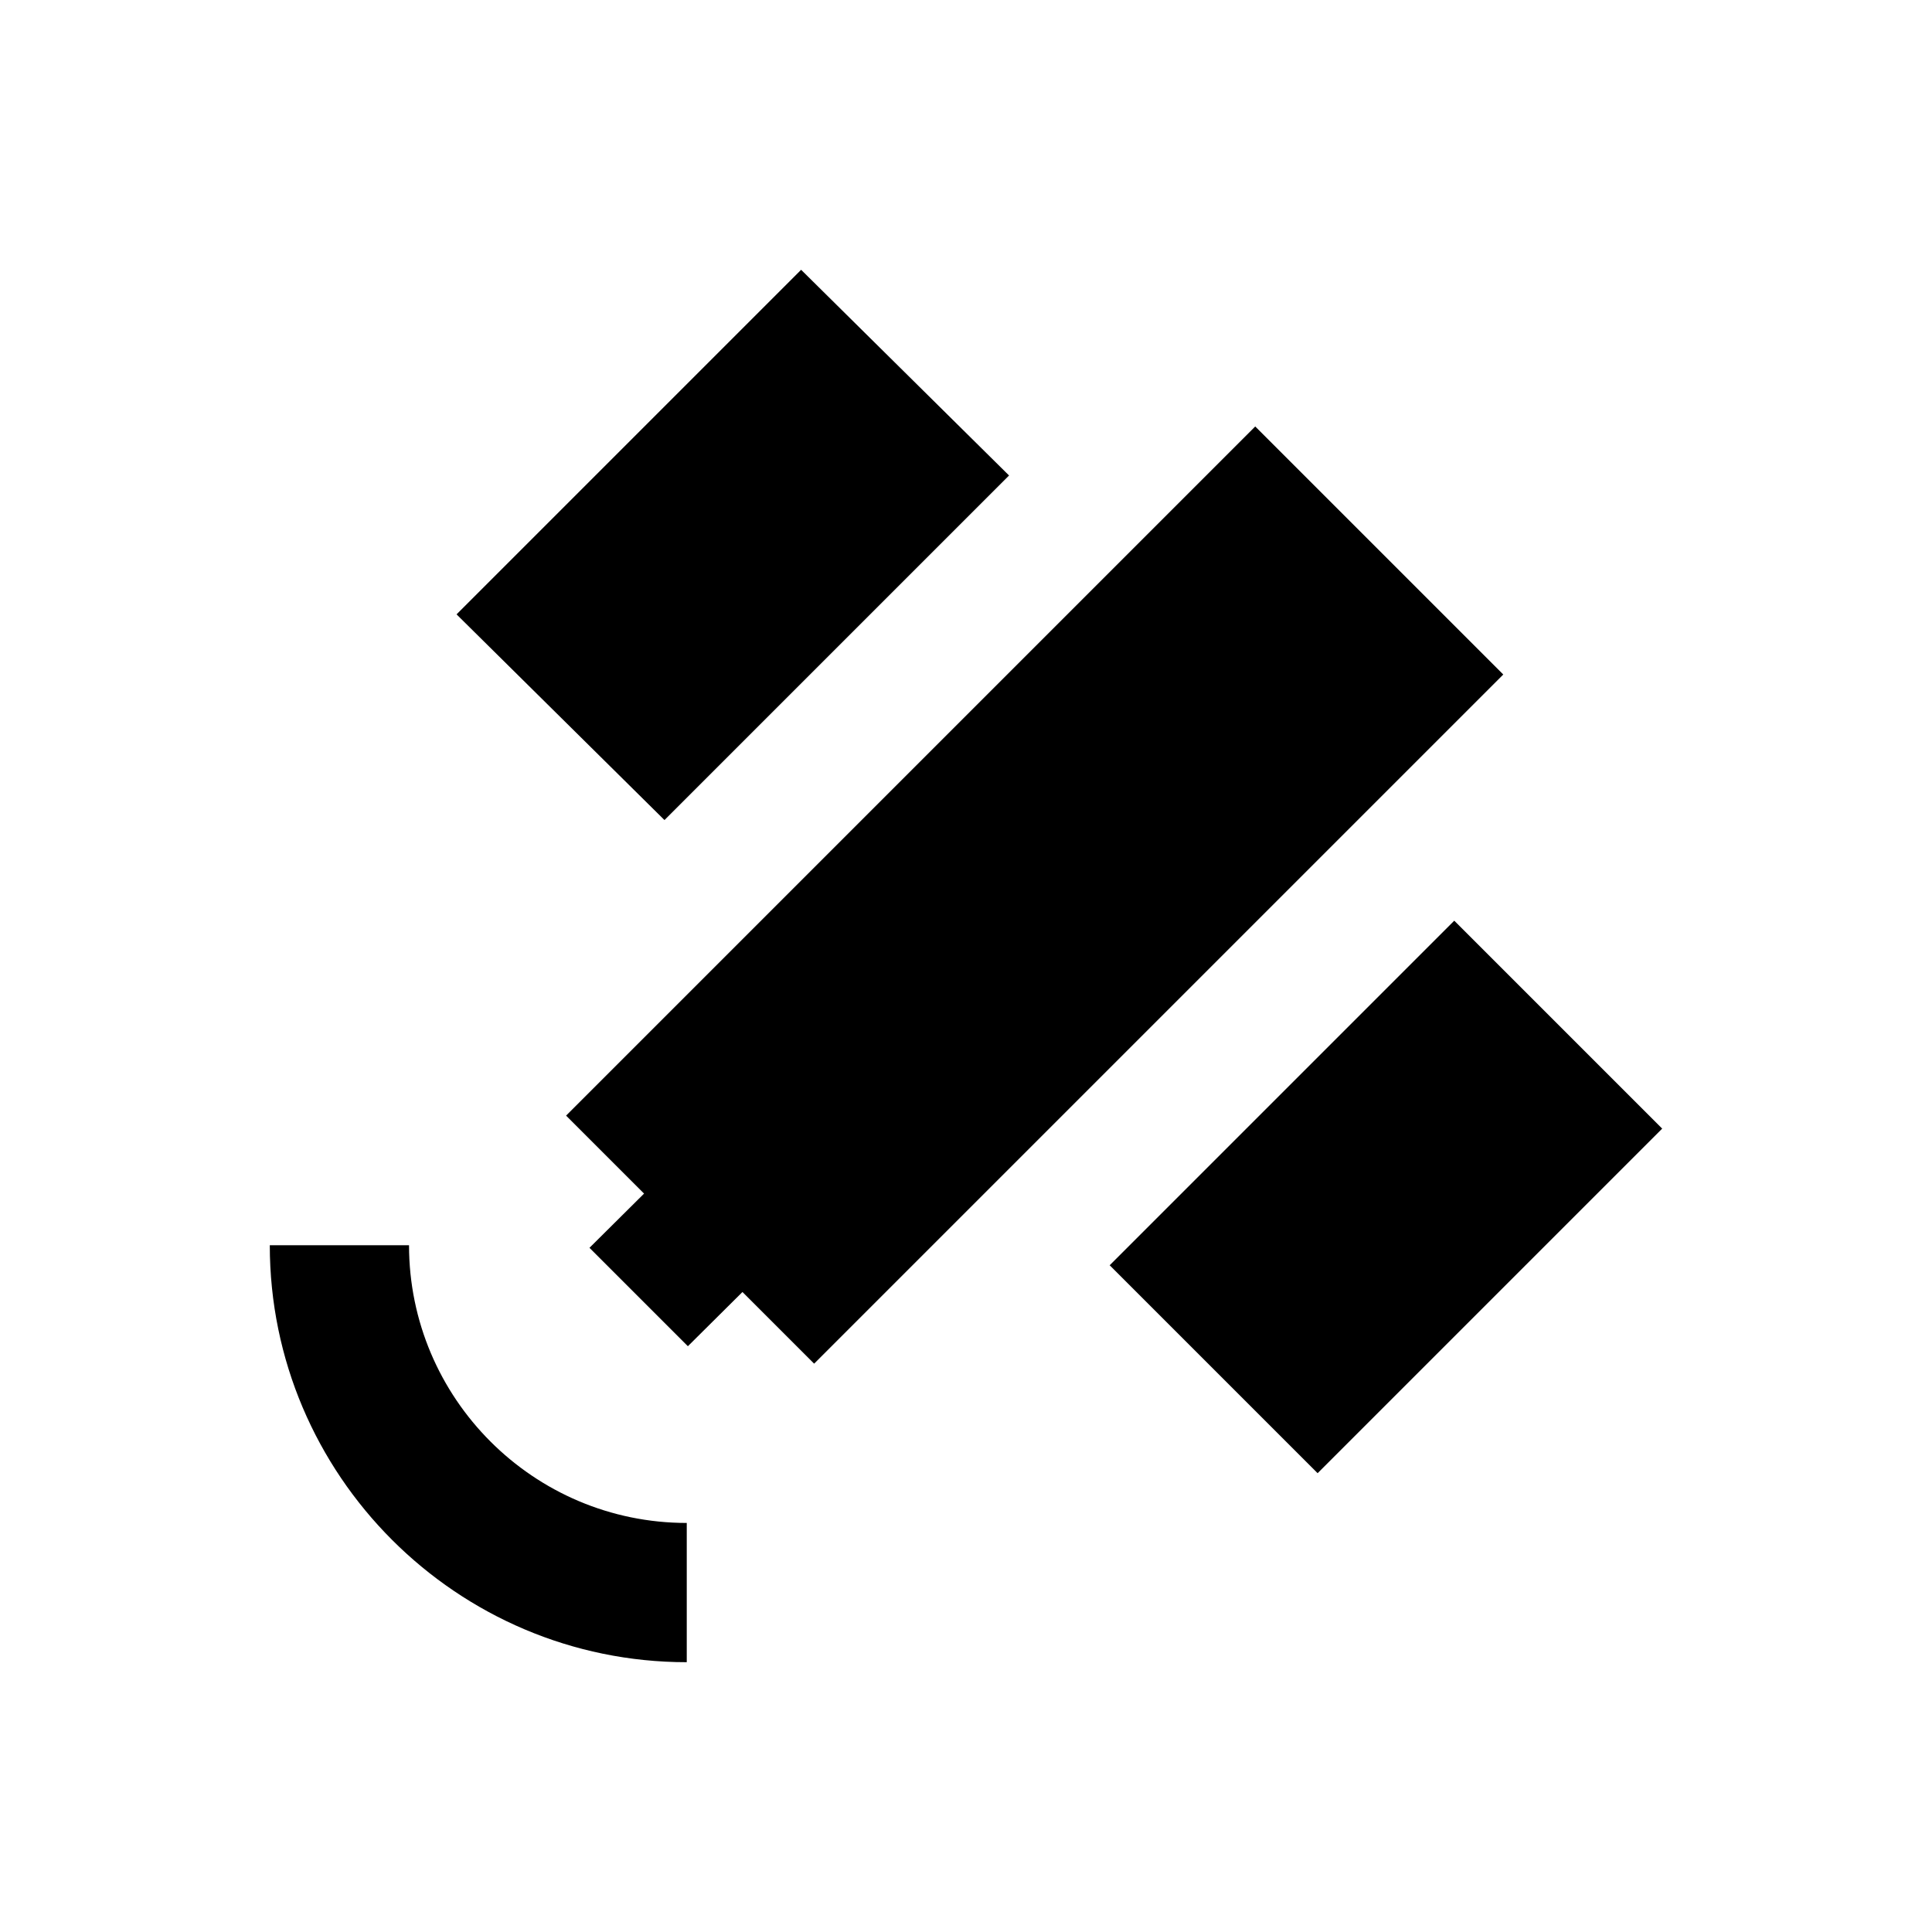
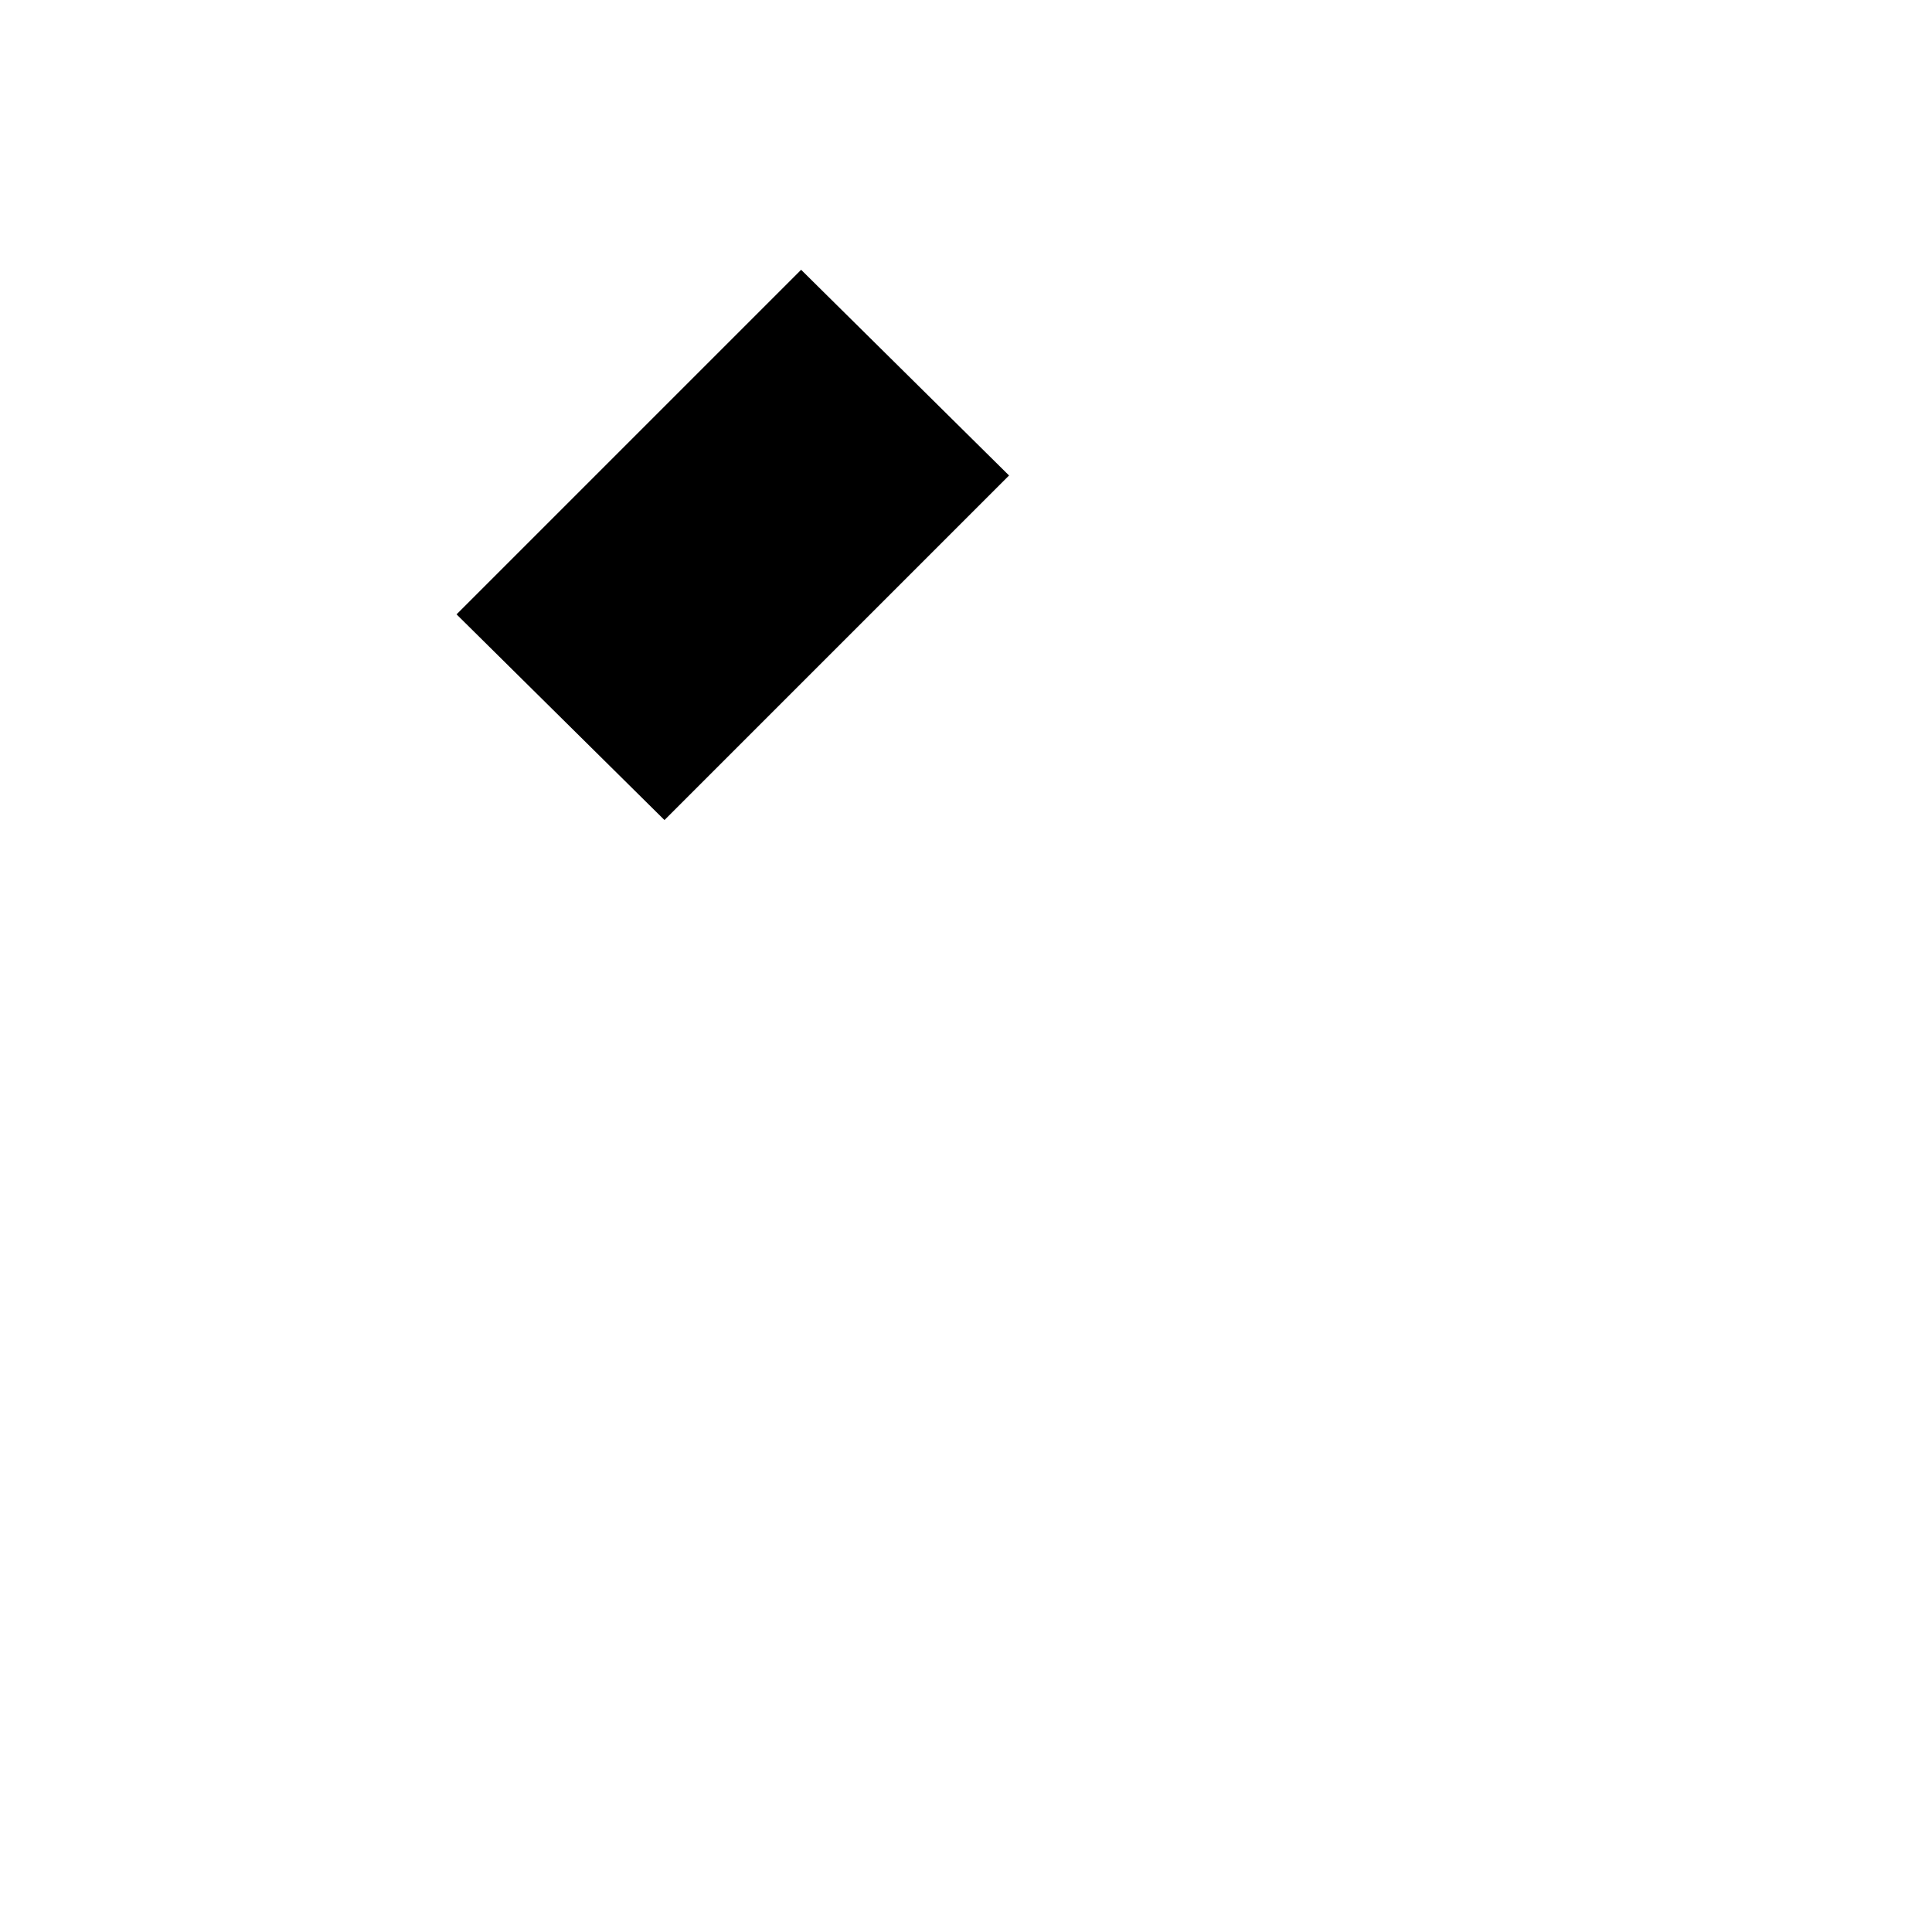
<svg xmlns="http://www.w3.org/2000/svg" fill="#000000" width="800px" height="800px" version="1.1" viewBox="144 144 512 512">
  <g>
-     <path d="m252.4 474h-36.902c0 60.91 49.594 110.5 110.5 110.5v-36.902c-40.637 0-73.602-33.062-73.602-73.602z" />
    <path d="m411.41 270.01-55.105-54.516-91.316 91.316 55.105 54.516z" />
-     <path d="m529.39 387.99-91.316 91.316 55.105 55.105 91.316-91.316z" />
-     <path d="m476.65 257.02-182.63 182.63 20.664 20.664-14.465 14.367 26.078 26.078 14.465-14.367 18.992 18.992 182.63-182.63z" />
  </g>
</svg>